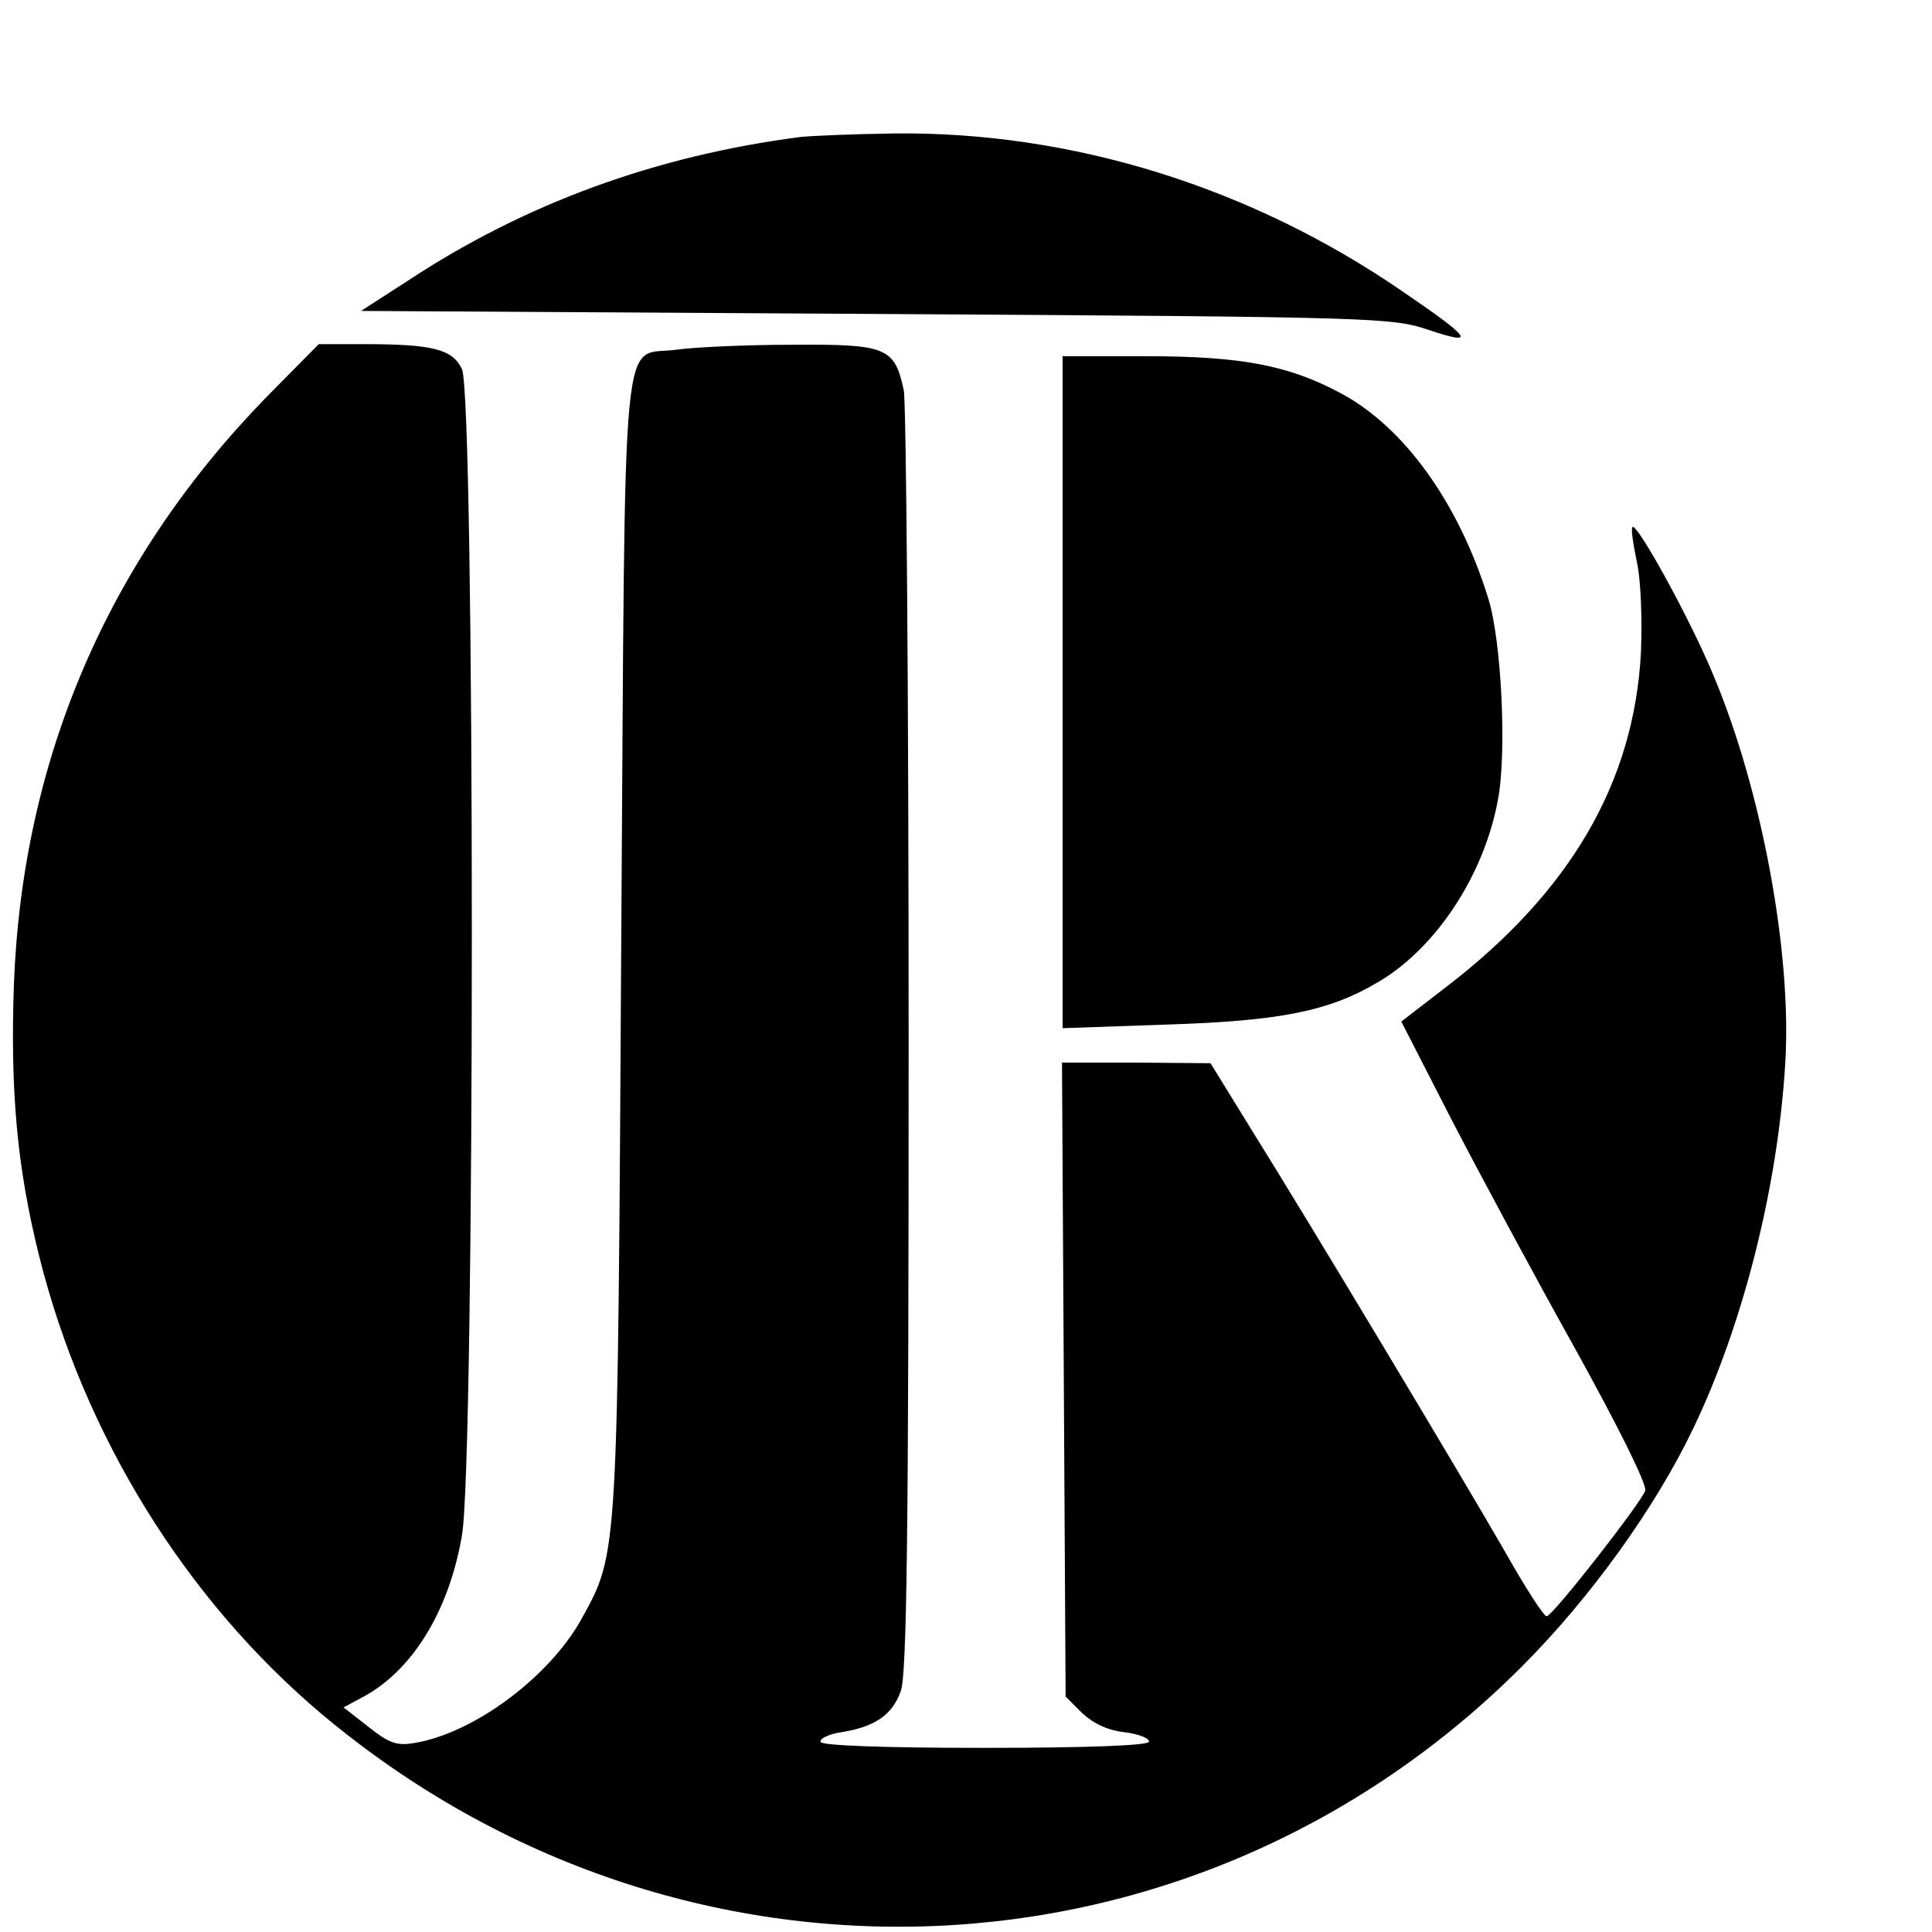
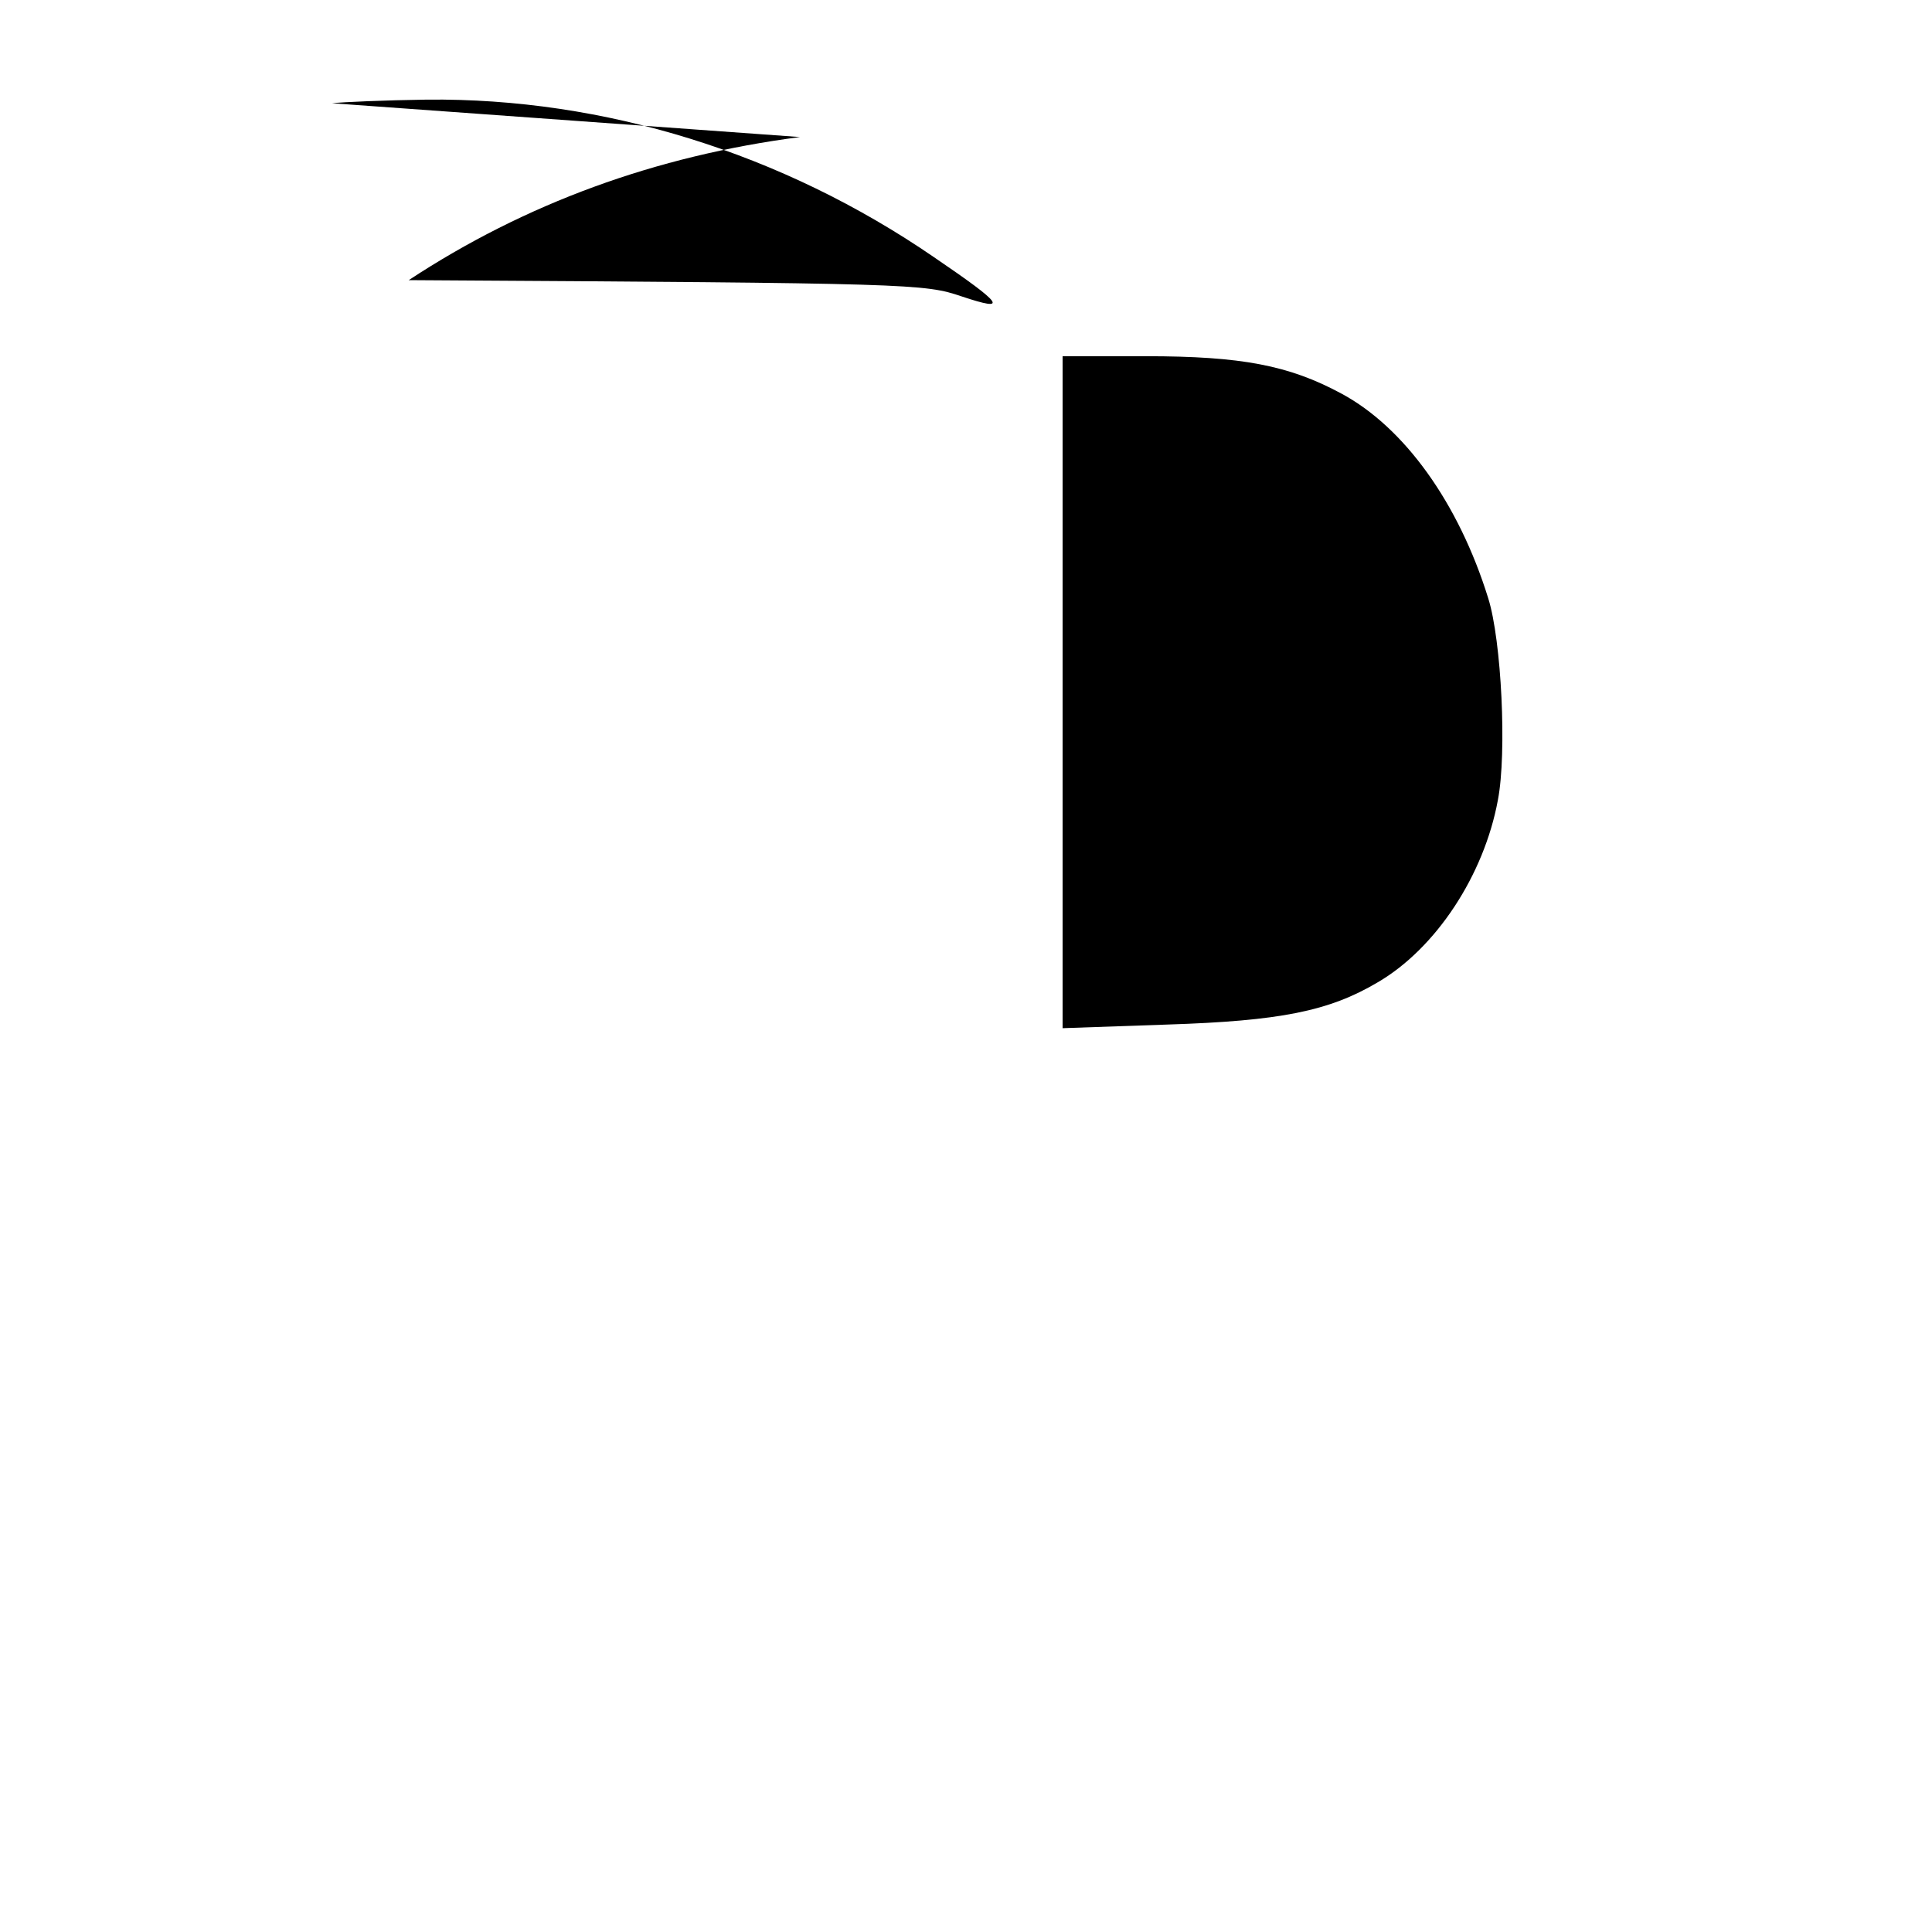
<svg xmlns="http://www.w3.org/2000/svg" version="1.0" width="16pt" height="16pt" viewBox="0 0 16 16" preserveAspectRatio="xMidYMid meet">
  <g transform="translate(0,16) scale(0.005,-0.005)" fill="#000000" stroke="none">
-     <path d="M1325 2973 c-239 -31 -455 -110 -648 -237 l-79 -51 854 -5 c838 -5 854 -6 916 -27 78 -26 70 -14 -46 65 -252 173 -547 264 -840 261 -70 -1 -140 -4 -157 -6z" />
-     <path d="M441 2542 c-262 -269 -404 -599 -418 -973 -6 -176 5 -302 42 -450 74 -296 242 -568 469 -759 593 -497 1444 -463 1986 79 114 114 222 264 285 396 82 171 140 400 152 605 11 182 -39 450 -118 639 -38 93 -128 256 -135 248 -3 -2 1 -28 7 -57 7 -31 9 -95 7 -149 -11 -217 -117 -398 -323 -556 l-74 -57 83 -162 c46 -89 138 -260 205 -380 73 -132 119 -225 116 -235 -6 -19 -151 -205 -163 -208 -4 -2 -36 48 -71 110 -75 130 -316 532 -417 694 l-69 112 -123 1 -123 0 3 -525 3 -525 27 -27 c18 -17 42 -29 70 -32 24 -3 42 -10 41 -16 -2 -6 -101 -10 -273 -10 -172 0 -271 4 -271 10 -1 6 15 13 35 16 56 9 84 29 98 68 10 28 13 258 13 1076 0 572 -4 1057 -8 1078 -15 72 -29 77 -184 76 -76 0 -162 -4 -191 -8 -95 -14 -86 83 -93 -979 -6 -1024 -5 -1013 -65 -1122 -53 -97 -179 -191 -278 -207 -29 -5 -42 0 -76 27 l-41 32 28 15 c84 43 146 142 168 269 22 119 22 1892 0 1933 -16 33 -49 41 -164 41 l-73 0 -87 -88z" />
+     <path d="M1325 2973 c-239 -31 -455 -110 -648 -237 c838 -5 854 -6 916 -27 78 -26 70 -14 -46 65 -252 173 -547 264 -840 261 -70 -1 -140 -4 -157 -6z" />
    <path d="M1760 2054 l0 -557 173 6 c187 6 268 22 349 70 96 56 176 177 199 302 15 78 6 264 -16 334 -49 158 -139 283 -243 339 -87 47 -166 62 -324 62 l-138 0 0 -556z" />
  </g>
</svg>